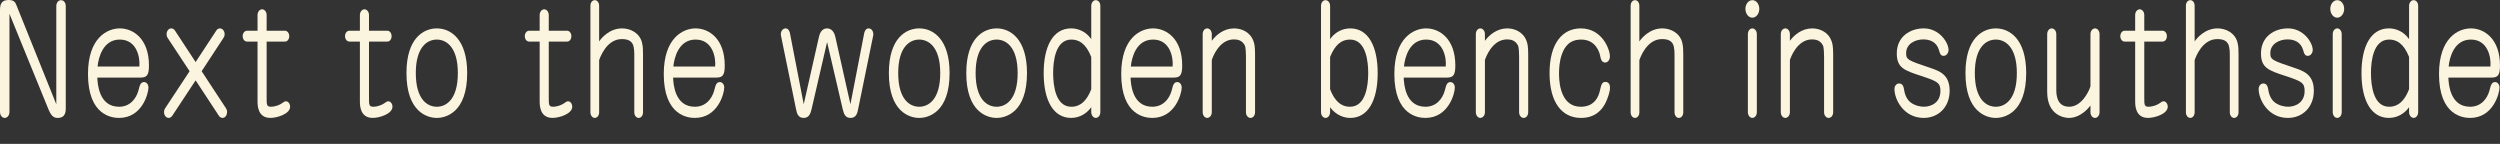
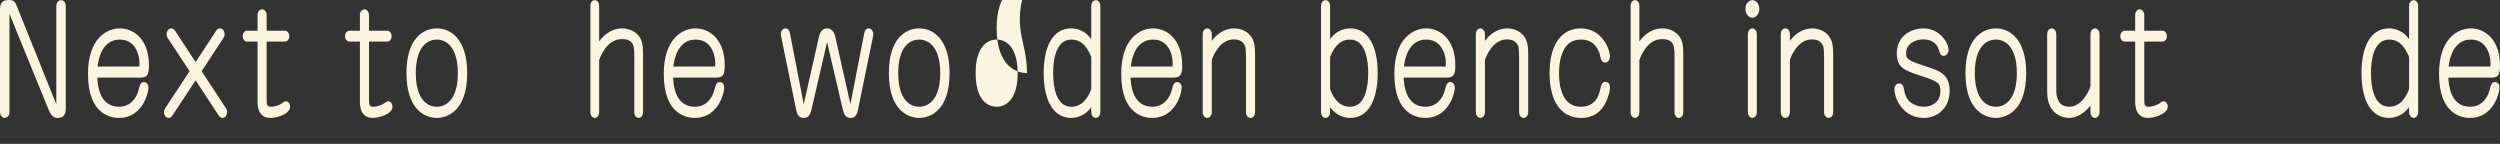
<svg xmlns="http://www.w3.org/2000/svg" version="1.1" id="レイヤー_1" x="0px" y="0px" width="418.957px" height="24.113px" viewBox="0 0 418.957 24.113" enable-background="new 0 0 418.957 24.113" xml:space="preserve">
  <rect x="0" y="0" width="418.957" height="24.113" fill="#333333" stroke="none" />
  <g id="レイヤー_1_1_">
</g>
  <g id="contents">
    <g>
      <path fill="#FBF4DE" d="M9.435,17.473V1.015c0-0.571,0.35-0.987,0.803-0.987c0.412,0,0.783,0.39,0.783,0.987v17.058    c0,0.546,0,1.688-1.339,1.688c-0.577,0-1.05-0.208-1.545-1.403L1.586,2.314v16.433c0,0.624-0.392,1.014-0.804,1.014    C0.391,19.761,0,19.371,0,18.747V1.717C0,0.65,0.268,0,1.462,0c0.783,0,1.071,0.312,1.257,0.78L9.435,17.473z" />
      <path fill="#FBF4DE" d="M16.309,13.001c0.042,1.014,0.247,4.888,3.646,4.888c1.73,0,2.863-1.222,3.275-2.834    c0.186-0.754,0.33-1.3,0.906-1.3c0.371,0,0.742,0.312,0.742,0.937c0,0.937-1.05,5.069-4.923,5.069    c-1.133,0-5.211-0.362-5.211-7.357c0-6.109,3.275-7.645,5.335-7.645c2.225,0,4.882,1.716,4.882,6.214    c0,1.562-0.309,2.028-1.401,2.028H16.309z M23.354,11.154c0.144-1.43-0.371-4.523-3.275-4.523c-2.822,0-3.584,3.016-3.728,4.523    H23.354z" />
      <path fill="#FBF4DE" d="M28.107,6.371c-0.082-0.104-0.186-0.312-0.186-0.65c0-0.521,0.33-0.962,0.783-0.962    c0.206,0,0.433,0.104,0.597,0.338l3.481,5.304l3.481-5.304c0.206-0.312,0.495-0.338,0.598-0.338c0.392,0,0.783,0.39,0.783,0.987    c0,0.261-0.103,0.469-0.206,0.625l-3.646,5.563l4.079,6.214c0.062,0.078,0.186,0.312,0.186,0.625c0,0.44-0.248,0.986-0.783,0.986    c-0.247,0-0.474-0.182-0.598-0.363l-3.893-5.929l-3.914,5.929c-0.041,0.053-0.247,0.363-0.597,0.363    c-0.412,0-0.783-0.39-0.783-0.986c0-0.338,0.124-0.521,0.185-0.625l4.1-6.214L28.107,6.371z" />
      <path fill="#FBF4DE" d="M41.409,6.969c-0.453,0-0.742-0.441-0.742-0.91c0-0.494,0.309-0.91,0.742-0.91h1.751V2.522    c0-0.546,0.35-0.962,0.762-0.962c0.392,0,0.762,0.39,0.762,0.962v2.626h3.069c0.391,0,0.721,0.391,0.721,0.91    c0,0.468-0.268,0.91-0.721,0.91h-3.069v9.438c0,1.092,0,1.48,0.7,1.48c0.783,0,1.483-0.338,1.73-0.494    c0.536-0.362,0.597-0.416,0.803-0.416c0.392,0,0.701,0.416,0.701,0.91c0,1.196-2.163,1.872-3.296,1.872    c-2.163,0-2.163-2.132-2.163-2.808V6.969H41.409z" />
      <path fill="#FBF4DE" d="M58.562,6.969c-0.453,0-0.742-0.441-0.742-0.91c0-0.494,0.309-0.91,0.742-0.91h1.751V2.522    c0-0.546,0.35-0.962,0.762-0.962c0.391,0,0.762,0.39,0.762,0.962v2.626h3.069c0.391,0,0.721,0.391,0.721,0.91    c0,0.468-0.268,0.91-0.721,0.91h-3.069v9.438c0,1.092,0,1.48,0.7,1.48c0.783,0,1.483-0.338,1.73-0.494    c0.536-0.362,0.597-0.416,0.803-0.416c0.392,0,0.701,0.416,0.701,0.91c0,1.196-2.163,1.872-3.296,1.872    c-2.163,0-2.163-2.132-2.163-2.808V6.969H58.562z" />
      <path fill="#FBF4DE" d="M78.292,12.247c0,6.63-3.605,7.514-5.088,7.514c-1.669,0-5.088-1.064-5.088-7.514    c0-5.954,2.946-7.488,5.088-7.488C75.573,4.759,78.292,6.604,78.292,12.247z M69.682,12.247c0,4.524,2.019,5.642,3.523,5.642    c1.503,0,3.522-1.144,3.522-5.642c0-4.446-1.999-5.616-3.522-5.616C71.577,6.631,69.682,7.904,69.682,12.247z" />
-       <path fill="#FBF4DE" d="M88.688,6.969c-0.454,0-0.742-0.441-0.742-0.91c0-0.494,0.309-0.91,0.742-0.91h1.75V2.522    c0-0.546,0.351-0.962,0.763-0.962c0.391,0,0.762,0.39,0.762,0.962v2.626h3.069c0.392,0,0.721,0.391,0.721,0.91    c0,0.468-0.268,0.91-0.721,0.91h-3.069v9.438c0,1.092,0,1.48,0.701,1.48c0.783,0,1.483-0.338,1.73-0.494    c0.536-0.362,0.598-0.416,0.804-0.416c0.392,0,0.7,0.416,0.7,0.91c0,1.196-2.163,1.872-3.296,1.872    c-2.163,0-2.163-2.132-2.163-2.808V6.969H88.688z" />
      <path fill="#FBF4DE" d="M100.405,6.942c0.35-0.52,1.689-2.184,3.852-2.184c1.36,0,2.925,0.729,3.337,2.392    c0.144,0.624,0.165,1.118,0.165,1.95v9.725c0,0.546-0.33,0.936-0.741,0.936c-0.371,0-0.721-0.39-0.721-0.936V9.568    c0-1.742,0-3.017-2.101-3.017c-2.554,0-3.646,3.094-3.79,3.536v8.736c0,0.546-0.33,0.936-0.742,0.936    c-0.35,0-0.721-0.363-0.721-0.936V0.963c0-0.599,0.371-0.937,0.742-0.937c0.391,0,0.721,0.39,0.721,0.937v5.979H100.405z" />
      <path fill="#FBF4DE" d="M112.8,13.001c0.041,1.014,0.247,4.888,3.646,4.888c1.73,0,2.863-1.222,3.275-2.834    c0.186-0.754,0.33-1.3,0.906-1.3c0.371,0,0.742,0.312,0.742,0.937c0,0.937-1.051,5.069-4.923,5.069    c-1.133,0-5.211-0.362-5.211-7.357c0-6.109,3.275-7.645,5.335-7.645c2.225,0,4.882,1.716,4.882,6.214    c0,1.562-0.309,2.028-1.401,2.028H112.8z M119.845,11.154c0.145-1.43-0.371-4.523-3.275-4.523c-2.822,0-3.584,3.016-3.729,4.523    H119.845z" />
      <path fill="#FBF4DE" d="M144.825,5.564c0.062-0.286,0.247-0.806,0.741-0.806c0.536,0,0.886,0.598,0.763,1.222l-2.513,12.272    c-0.124,0.65-0.309,1.508-1.277,1.508c-0.865,0-1.112-0.624-1.318-1.48l-2.616-11.232l-2.595,11.232    c-0.186,0.832-0.495,1.48-1.318,1.48c-0.968,0-1.154-0.779-1.298-1.508L130.879,5.98c-0.124-0.624,0.227-1.222,0.783-1.222    c0.453,0,0.659,0.494,0.721,0.806l2.308,11.908l2.554-11.311c0.309-1.403,1.174-1.403,1.359-1.403c0.742,0,1.195,0.598,1.38,1.403    l2.534,11.311L144.825,5.564z" />
      <path fill="#FBF4DE" d="M159.134,12.247c0,6.63-3.604,7.514-5.088,7.514c-1.668,0-5.088-1.064-5.088-7.514    c0-5.954,2.945-7.488,5.088-7.488C156.416,4.759,159.134,6.604,159.134,12.247z M150.524,12.247c0,4.524,2.019,5.642,3.522,5.642    s3.522-1.144,3.522-5.642c0-4.446-1.998-5.616-3.522-5.616C152.419,6.631,150.524,7.904,150.524,12.247z" />
-       <path fill="#FBF4DE" d="M172.107,12.247c0,6.63-3.605,7.514-5.088,7.514c-1.668,0-5.088-1.064-5.088-7.514    c0-5.954,2.945-7.488,5.088-7.488C169.388,4.759,172.107,6.604,172.107,12.247z M163.497,12.247c0,4.524,2.019,5.642,3.522,5.642    s3.522-1.144,3.522-5.642c0-4.446-1.998-5.616-3.522-5.616C165.392,6.631,163.497,7.904,163.497,12.247z" />
+       <path fill="#FBF4DE" d="M172.107,12.247c-1.668,0-5.088-1.064-5.088-7.514    c0-5.954,2.945-7.488,5.088-7.488C169.388,4.759,172.107,6.604,172.107,12.247z M163.497,12.247c0,4.524,2.019,5.642,3.522,5.642    s3.522-1.144,3.522-5.642c0-4.446-1.998-5.616-3.522-5.616C165.392,6.631,163.497,7.904,163.497,12.247z" />
      <path fill="#FBF4DE" d="M182.875,0.988c0-0.546,0.35-0.962,0.762-0.962c0.391,0,0.762,0.364,0.762,0.962v17.785    c0,0.598-0.371,0.986-0.762,0.986c-0.392,0-0.762-0.416-0.762-0.986v-0.808c-0.639,0.91-1.812,1.794-3.378,1.794    c-2.904,0-4.594-2.808-4.594-7.514c0-4.524,1.586-7.488,4.594-7.488c1.009,0,2.39,0.39,3.378,1.794V0.988z M182.875,9.543    c-0.927-2.34-2.143-2.912-3.337-2.912c-2.658,0-3.049,3.588-3.049,5.616c0,2.313,0.494,5.642,3.049,5.642    c0.844,0,2.307-0.26,3.337-2.938V9.543z" />
      <path fill="#FBF4DE" d="M189.462,13.001c0.041,1.014,0.247,4.888,3.646,4.888c1.73,0,2.863-1.222,3.275-2.834    c0.185-0.754,0.33-1.3,0.906-1.3c0.371,0,0.742,0.312,0.742,0.937c0,0.937-1.051,5.069-4.923,5.069    c-1.133,0-5.211-0.362-5.211-7.357c0-6.109,3.275-7.645,5.335-7.645c2.225,0,4.882,1.716,4.882,6.214    c0,1.562-0.309,2.028-1.4,2.028H189.462z M196.507,11.154c0.144-1.43-0.371-4.523-3.275-4.523c-2.822,0-3.584,3.016-3.729,4.523    H196.507z" />
      <path fill="#FBF4DE" d="M203.073,6.839c0.721-0.988,2.019-2.08,3.75-2.08c1.133,0,2.657,0.521,3.233,2.132    c0.145,0.39,0.269,0.858,0.269,2.21v9.698c0,0.572-0.35,0.962-0.762,0.962c-0.391,0-0.762-0.39-0.762-0.962V9.543    c0-0.416-0.021-1.586-0.186-1.924c-0.433-0.832-1.133-1.015-1.833-1.015c-2.513,0-3.584,3.068-3.708,3.458v8.736    c0,0.572-0.371,0.962-0.783,0.962c-0.371,0-0.741-0.39-0.741-0.962V5.721c0-0.598,0.371-0.962,0.762-0.962    c0.392,0,0.762,0.39,0.762,0.962L203.073,6.839L203.073,6.839z" />
      <path fill="#FBF4DE" d="M222.902,6.553c0.824-1.17,2.082-1.794,3.379-1.794c3.09,0,4.594,3.12,4.594,7.488    c0,4.576-1.607,7.514-4.594,7.514c-1.751,0-2.905-1.118-3.379-1.794v0.807c0,0.599-0.37,0.987-0.762,0.987    c-0.391,0-0.762-0.39-0.762-0.987V0.988c0-0.599,0.371-0.962,0.762-0.962c0.393,0,0.762,0.39,0.762,0.962V6.553z M222.902,14.951    c1.031,2.678,2.473,2.938,3.338,2.938c2.637,0,3.049-3.562,3.049-5.642c0-1.794-0.309-5.616-3.049-5.616    c-1.381,0-2.473,0.779-3.338,2.912V14.951z" />
      <path fill="#FBF4DE" d="M235.236,13.001c0.041,1.014,0.248,4.888,3.646,4.888c1.73,0,2.864-1.222,3.275-2.834    c0.186-0.754,0.33-1.3,0.906-1.3c0.371,0,0.742,0.312,0.742,0.937c0,0.937-1.051,5.069-4.924,5.069    c-1.133,0-5.211-0.362-5.211-7.357c0-6.109,3.275-7.645,5.335-7.645c2.226,0,4.882,1.716,4.882,6.214    c0,1.562-0.309,2.028-1.4,2.028H235.236z M242.282,11.154c0.145-1.43-0.371-4.523-3.275-4.523c-2.821,0-3.584,3.016-3.729,4.523    H242.282z" />
      <path fill="#FBF4DE" d="M248.848,6.839c0.721-0.988,2.02-2.08,3.75-2.08c1.133,0,2.656,0.521,3.233,2.132    c0.144,0.39,0.269,0.858,0.269,2.21v9.698c0,0.572-0.352,0.962-0.763,0.962c-0.392,0-0.762-0.39-0.762-0.962V9.543    c0-0.416-0.021-1.586-0.187-1.924c-0.433-0.832-1.133-1.015-1.832-1.015c-2.515,0-3.584,3.068-3.709,3.458v8.736    c0,0.572-0.371,0.962-0.783,0.962c-0.371,0-0.74-0.39-0.74-0.962V5.721c0-0.598,0.371-0.962,0.762-0.962s0.762,0.39,0.762,0.962    V6.839z" />
      <path fill="#FBF4DE" d="M264.911,4.759c3.604,0,4.882,3.536,4.882,4.68c0,0.677-0.412,1.04-0.803,1.04    c-0.618,0-0.742-0.676-0.824-1.092c-0.104-0.598-0.742-2.756-3.172-2.756c-1.957,0-2.822,1.17-3.296,2.6    c-0.371,1.118-0.433,2.288-0.433,3.146c0,2.054,0.535,5.512,3.646,5.512c0.618,0,2.637-0.078,3.213-2.729    c0.228-0.988,0.33-1.432,0.927-1.432c0.598,0,0.762,0.547,0.762,0.963c0,0.623-0.35,1.769-0.803,2.651    c-0.576,1.066-1.668,2.418-4.058,2.418c-3.234,0-5.273-2.626-5.273-7.514C259.678,7.203,261.882,4.759,264.911,4.759z" />
      <path fill="#FBF4DE" d="M274.73,6.942c0.351-0.52,1.689-2.184,3.853-2.184c1.358,0,2.925,0.729,3.337,2.392    c0.145,0.624,0.165,1.118,0.165,1.95v9.725c0,0.546-0.33,0.936-0.742,0.936c-0.37,0-0.721-0.39-0.721-0.936V9.568    c0-1.742,0-3.017-2.101-3.017c-2.556,0-3.646,3.094-3.791,3.536v8.736c0,0.546-0.33,0.936-0.742,0.936    c-0.351,0-0.721-0.363-0.721-0.936V0.963c0-0.599,0.37-0.937,0.74-0.937c0.393,0,0.721,0.39,0.721,0.937v5.979H274.73z" />
      <path fill="#FBF4DE" d="M294.829,1.482c0,0.806-0.515,1.482-1.174,1.482c-0.618,0-1.154-0.65-1.154-1.482    c0-0.78,0.495-1.456,1.174-1.456C294.314,0.026,294.829,0.677,294.829,1.482z M294.417,18.773c0,0.623-0.371,0.986-0.762,0.986    c-0.371,0-0.742-0.39-0.742-0.986V5.746c0-0.649,0.391-0.987,0.762-0.987c0.351,0,0.741,0.364,0.741,0.962L294.417,18.773    L294.417,18.773z" />
      <path fill="#FBF4DE" d="M299.956,6.839c0.721-0.988,2.019-2.08,3.749-2.08c1.133,0,2.657,0.521,3.234,2.132    c0.144,0.39,0.268,0.858,0.268,2.21v9.698c0,0.572-0.35,0.962-0.762,0.962c-0.392,0-0.762-0.39-0.762-0.962V9.543    c0-0.416-0.021-1.586-0.186-1.924c-0.434-0.832-1.133-1.015-1.833-1.015c-2.513,0-3.584,3.068-3.708,3.458v8.736    c0,0.572-0.371,0.962-0.783,0.962c-0.371,0-0.742-0.39-0.742-0.962V5.721c0-0.598,0.371-0.962,0.762-0.962    c0.393,0,0.763,0.39,0.763,0.962V6.839z" />
      <path fill="#FBF4DE" d="M326.542,8.373c0,0.441-0.309,0.987-0.824,0.987c-0.515,0-0.639-0.441-0.762-0.909    c-0.412-1.482-1.606-1.847-2.637-1.847c-1.421,0-2.885,0.78-2.885,2.288c0,1.118,0.288,1.223,4.079,2.496    c1.503,0.521,3.213,1.092,3.213,3.822c0,2.729-1.875,4.55-4.347,4.55c-3.378,0-4.901-3.12-4.901-4.836    c0-0.546,0.35-0.936,0.782-0.936c0.659,0,0.763,0.676,0.804,0.908c0.123,0.886,0.452,1.77,1.153,2.289    c0.7,0.521,1.586,0.701,2.204,0.701c1.092,0,2.76-0.598,2.76-2.65c0-1.354-0.494-1.612-3.172-2.496    c-2.863-0.938-4.14-1.354-4.14-3.797c0-2.782,2.204-4.187,4.532-4.187C325.017,4.759,326.542,7.15,326.542,8.373z" />
      <path fill="#FBF4DE" d="M339.556,12.247c0,6.63-3.604,7.514-5.088,7.514c-1.669,0-5.089-1.064-5.089-7.514    c0-5.954,2.946-7.488,5.089-7.488C336.836,4.759,339.556,6.604,339.556,12.247z M330.946,12.247c0,4.524,2.019,5.642,3.521,5.642    s3.522-1.144,3.522-5.642c0-4.446-1.998-5.616-3.522-5.616C332.84,6.631,330.946,7.904,330.946,12.247z" />
      <path fill="#FBF4DE" d="M350.325,17.681c-0.228,0.312-1.607,2.08-3.626,2.08c-0.659,0-3.625-0.362-3.625-4.342V5.721    c0-0.624,0.411-0.962,0.762-0.962c0.371,0,0.763,0.364,0.763,0.962v9.256c0,0.729,0,2.912,2.162,2.912    c1.998,0,3.255-2.392,3.564-3.432V5.721c0-0.624,0.412-0.962,0.782-0.962c0.371,0,0.741,0.39,0.741,0.962v13.078    c0,0.546-0.351,0.962-0.763,0.962c-0.392,0-0.762-0.39-0.762-0.962L350.325,17.681L350.325,17.681z" />
      <path fill="#FBF4DE" d="M356.067,6.969c-0.453,0-0.742-0.441-0.742-0.91c0-0.494,0.31-0.91,0.742-0.91h1.751V2.522    c0-0.546,0.35-0.962,0.762-0.962c0.392,0,0.763,0.39,0.763,0.962v2.626h3.069c0.391,0,0.721,0.391,0.721,0.91    c0,0.468-0.268,0.91-0.721,0.91h-3.069v9.438c0,1.092,0,1.48,0.7,1.48c0.782,0,1.483-0.338,1.73-0.494    c0.534-0.362,0.597-0.416,0.803-0.416c0.392,0,0.7,0.416,0.7,0.91c0,1.196-2.162,1.872-3.295,1.872    c-2.163,0-2.163-2.132-2.163-2.808V6.969H356.067z" />
-       <path fill="#FBF4DE" d="M367.784,6.942c0.351-0.52,1.688-2.184,3.853-2.184c1.359,0,2.926,0.729,3.337,2.392    c0.146,0.624,0.165,1.118,0.165,1.95v9.725c0,0.546-0.33,0.936-0.742,0.936c-0.369,0-0.721-0.39-0.721-0.936V9.568    c0-1.742,0-3.017-2.101-3.017c-2.556,0-3.646,3.094-3.791,3.536v8.736c0,0.546-0.329,0.936-0.741,0.936    c-0.351,0-0.722-0.363-0.722-0.936V0.963c0-0.599,0.371-0.937,0.741-0.937c0.393,0,0.722,0.39,0.722,0.937V6.942L367.784,6.942z" />
-       <path fill="#FBF4DE" d="M387.575,8.373c0,0.441-0.31,0.987-0.824,0.987s-0.639-0.441-0.762-0.909    c-0.412-1.482-1.606-1.847-2.638-1.847c-1.422,0-2.884,0.78-2.884,2.288c0,1.118,0.288,1.223,4.078,2.496    c1.504,0.521,3.214,1.092,3.214,3.822c0,2.729-1.875,4.55-4.347,4.55c-3.378,0-4.902-3.12-4.902-4.836    c0-0.546,0.352-0.936,0.782-0.936c0.66,0,0.763,0.676,0.804,0.908c0.124,0.886,0.453,1.77,1.153,2.289    c0.701,0.521,1.586,0.701,2.204,0.701c1.092,0,2.761-0.598,2.761-2.65c0-1.354-0.494-1.612-3.172-2.496    c-2.863-0.938-4.141-1.354-4.141-3.797c0-2.782,2.204-4.187,4.53-4.187C386.05,4.759,387.575,7.15,387.575,8.373z" />
-       <path fill="#FBF4DE" d="M392.844,1.482c0,0.806-0.516,1.482-1.175,1.482c-0.618,0-1.153-0.65-1.153-1.482    c0-0.78,0.494-1.456,1.175-1.456C392.329,0.026,392.844,0.677,392.844,1.482z M392.432,18.773c0,0.623-0.371,0.986-0.763,0.986    c-0.371,0-0.741-0.39-0.741-0.986V5.746c0-0.649,0.392-0.987,0.763-0.987c0.351,0,0.741,0.364,0.741,0.962V18.773z" />
      <path fill="#FBF4DE" d="M403.718,0.988c0-0.546,0.351-0.962,0.763-0.962c0.392,0,0.763,0.364,0.763,0.962v17.785    c0,0.598-0.371,0.986-0.763,0.986c-0.393,0-0.763-0.416-0.763-0.986v-0.808c-0.639,0.91-1.812,1.794-3.379,1.794    c-2.904,0-4.594-2.808-4.594-7.514c0-4.524,1.587-7.488,4.594-7.488c1.01,0,2.39,0.39,3.379,1.794V0.988z M403.718,9.543    c-0.927-2.34-2.143-2.912-3.337-2.912c-2.658,0-3.049,3.588-3.049,5.616c0,2.313,0.494,5.642,3.049,5.642    c0.844,0,2.307-0.26,3.337-2.938V9.543z" />
      <path fill="#FBF4DE" d="M410.305,13.001c0.041,1.014,0.247,4.888,3.646,4.888c1.729,0,2.863-1.222,3.274-2.834    c0.187-0.754,0.33-1.3,0.906-1.3c0.371,0,0.742,0.312,0.742,0.937c0,0.937-1.051,5.069-4.924,5.069    c-1.133,0-5.212-0.362-5.212-7.357c0-6.109,3.274-7.645,5.336-7.645c2.225,0,4.882,1.716,4.882,6.214    c0,1.562-0.31,2.028-1.4,2.028H410.305z M417.35,11.154c0.145-1.43-0.371-4.523-3.274-4.523c-2.822,0-3.584,3.016-3.729,4.523    H417.35z" />
    </g>
  </g>
</svg>